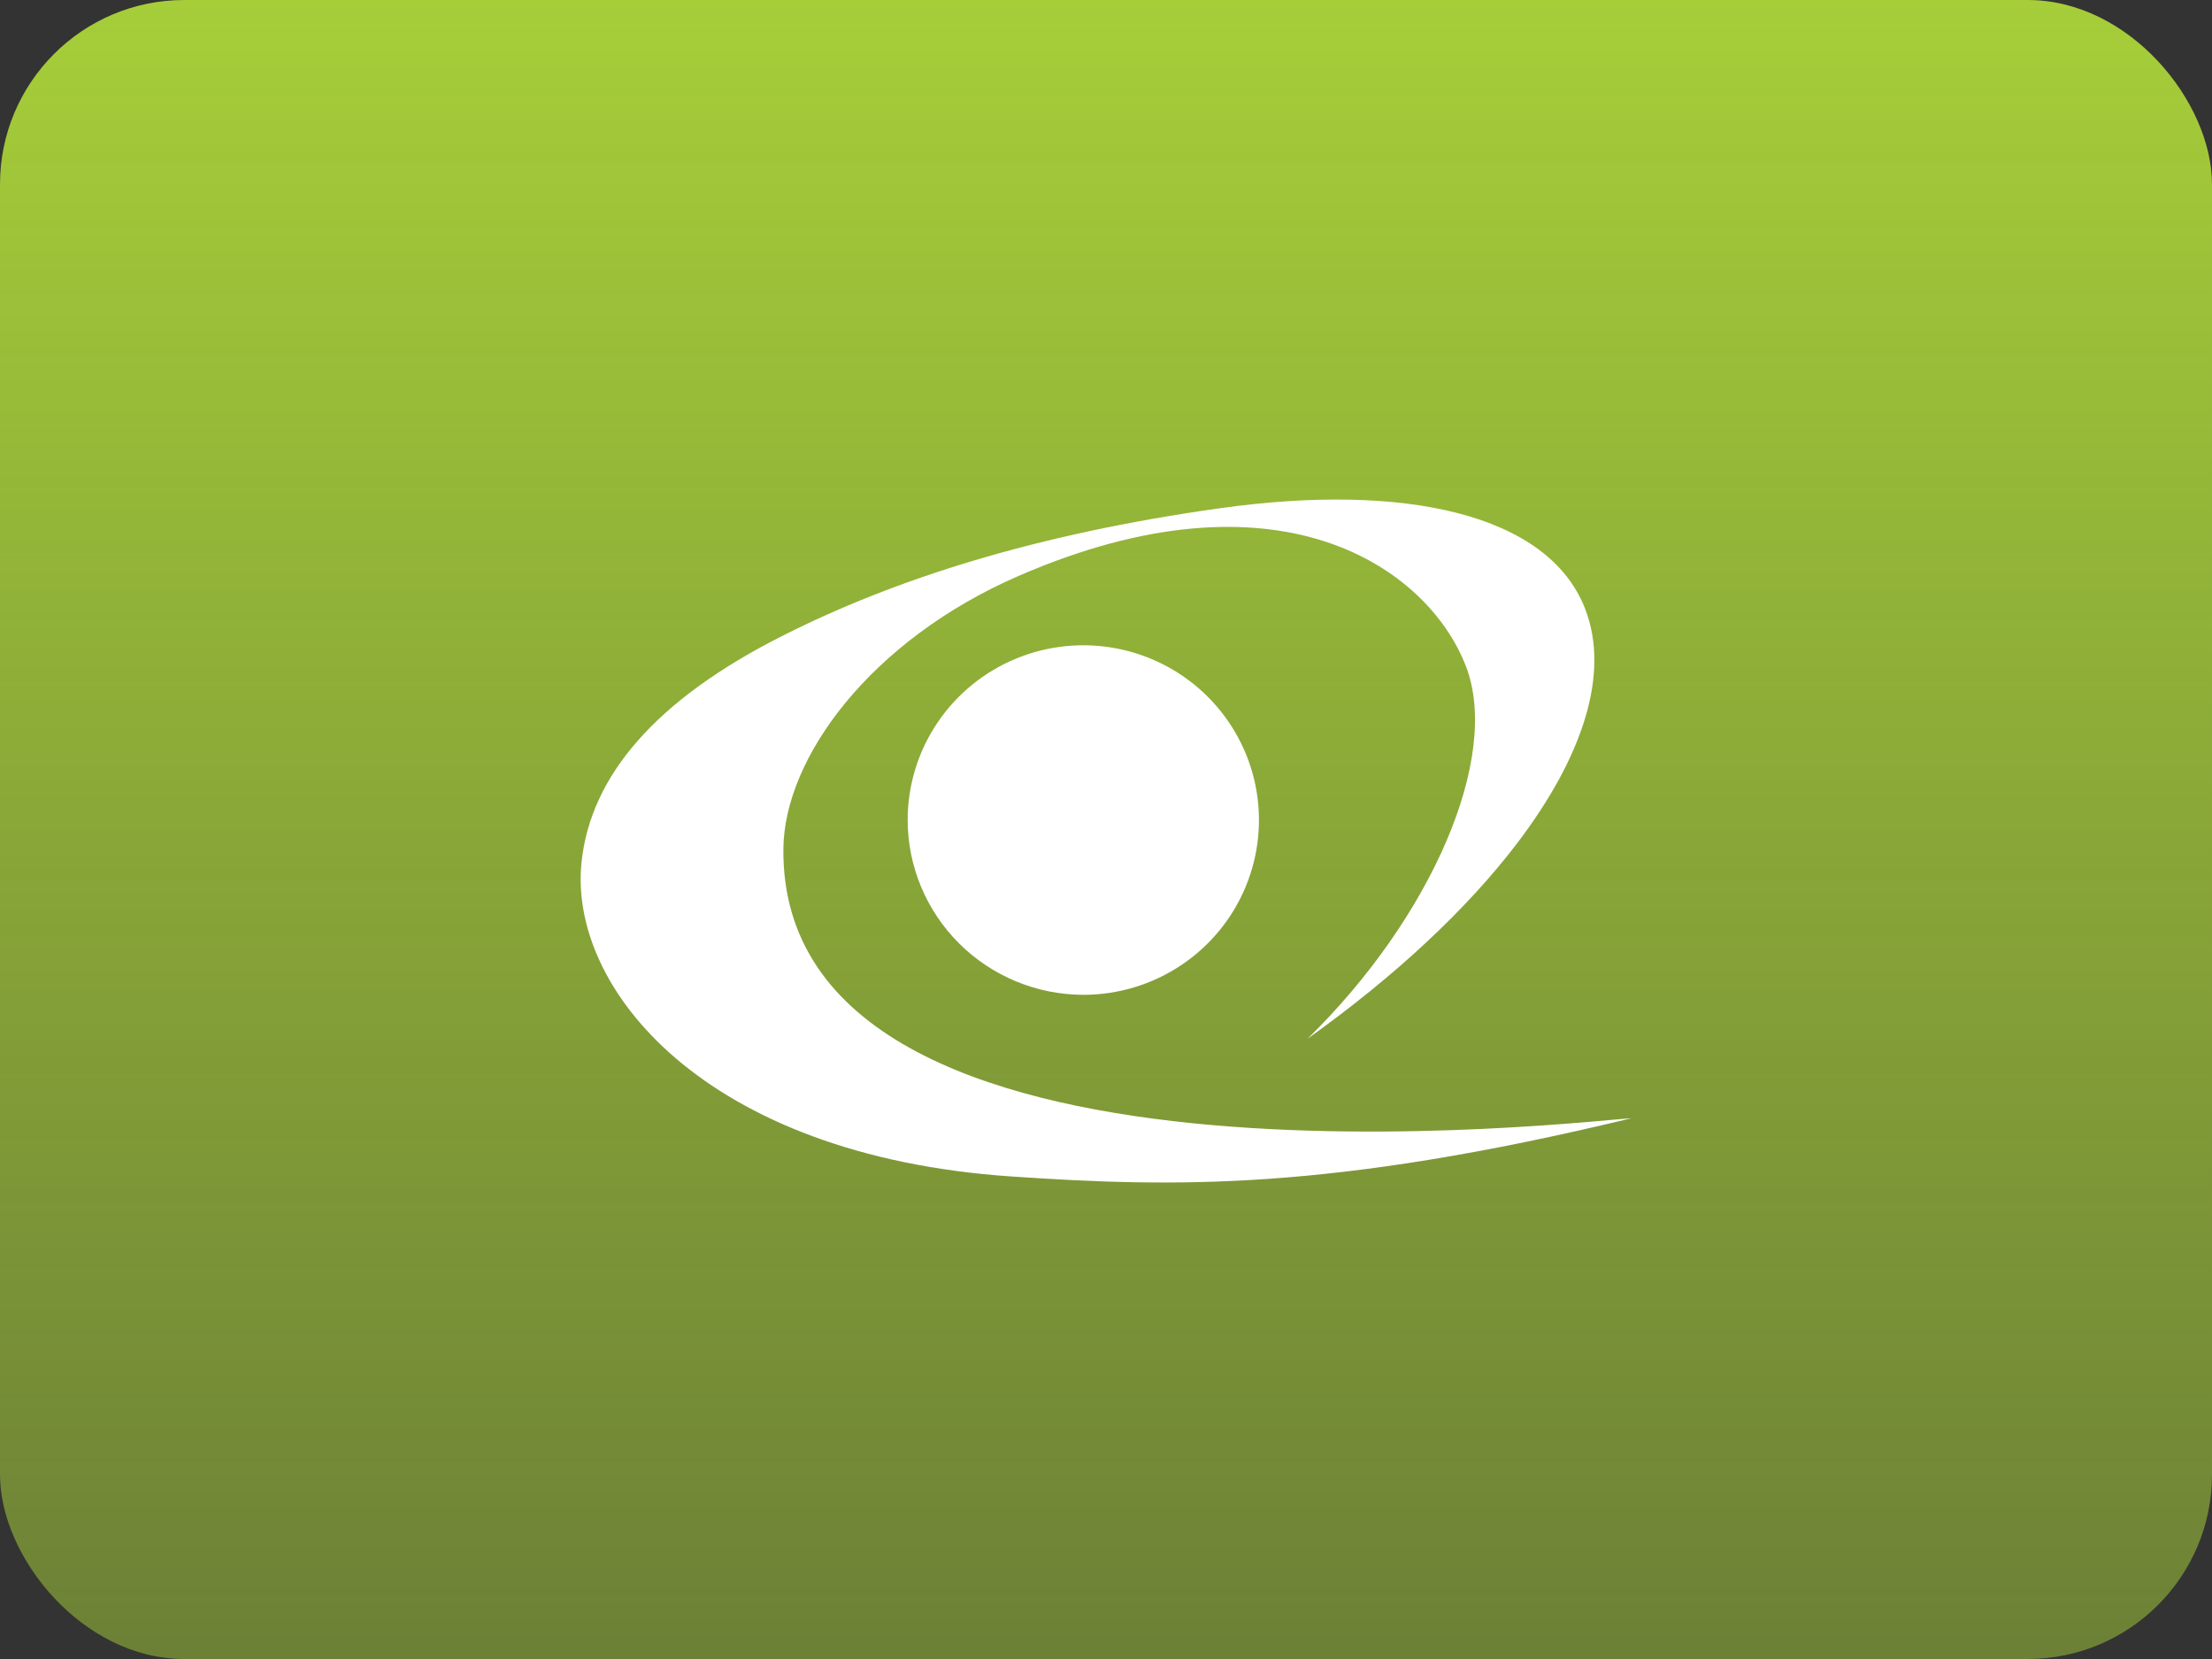
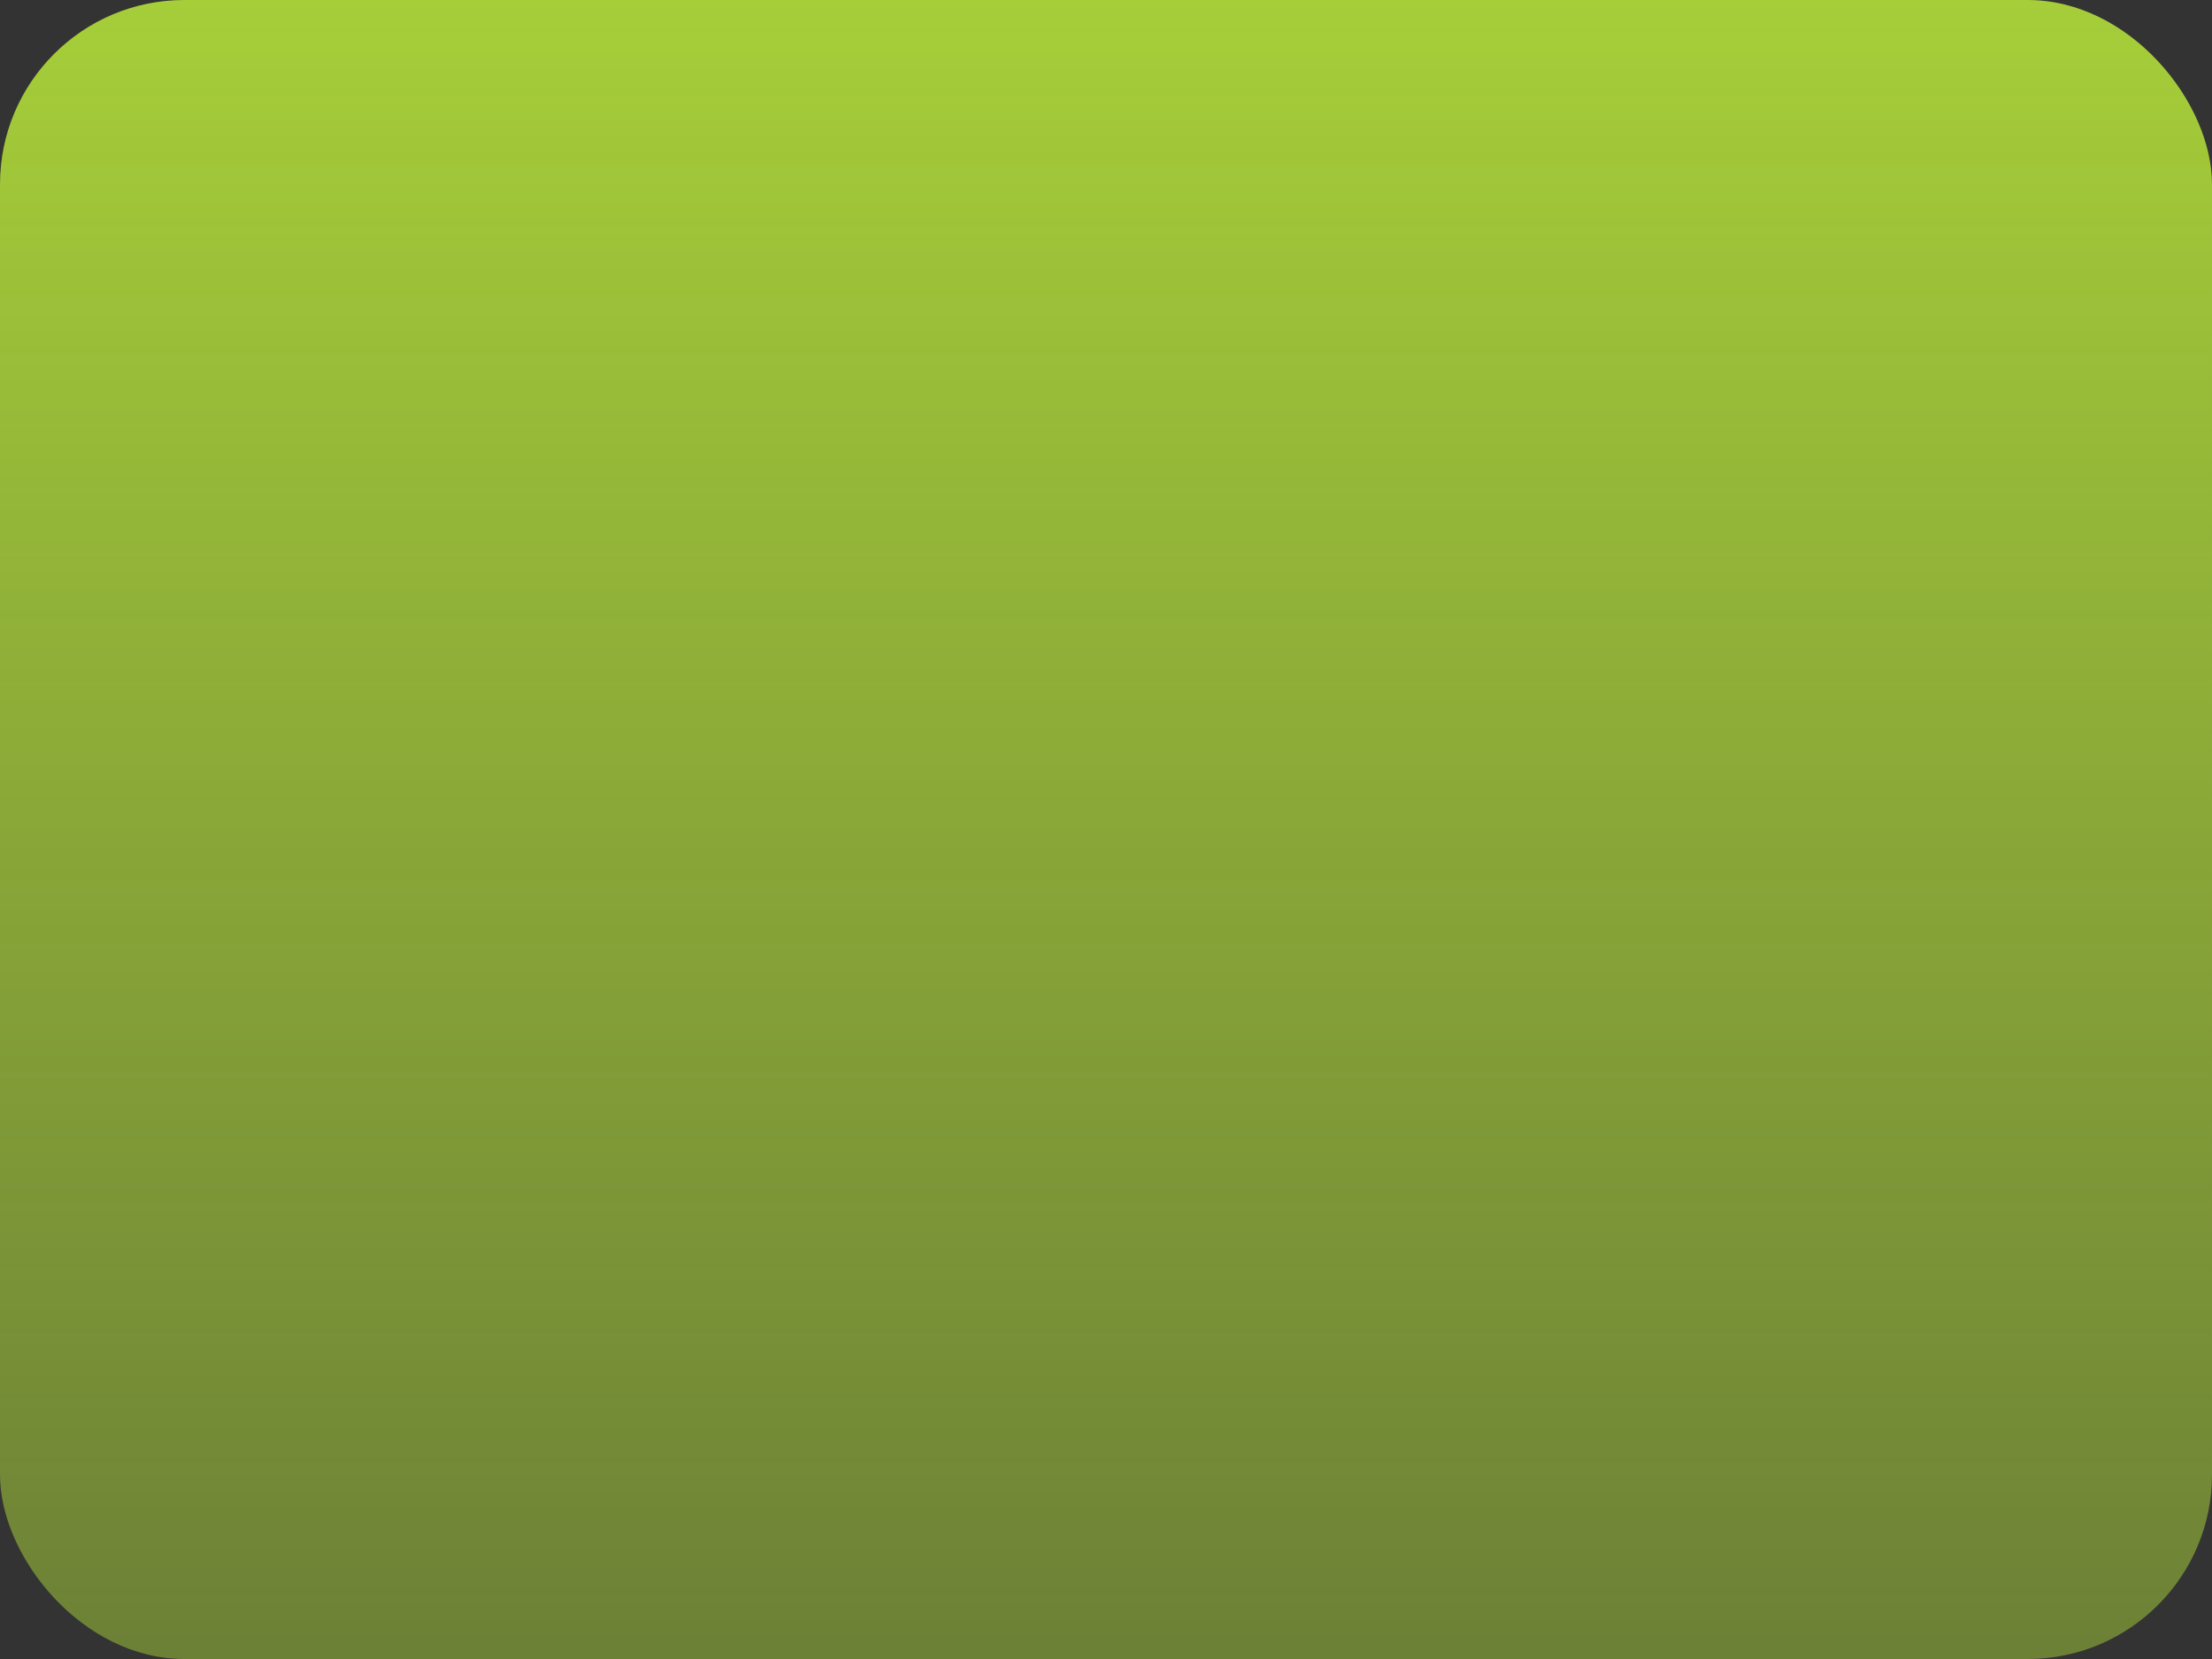
<svg xmlns="http://www.w3.org/2000/svg" width="96" height="72" viewBox="0 0 96 72" fill="none">
  <rect x="0" y="0" width="96" height="72" fill="#333333" stroke="none" />
  <rect width="96" height="72" rx="8" fill="url(#paint0_linear_361_4973)" />
-   <path fill-rule="evenodd" clip-rule="evenodd" d="M33.998 36.842C34.034 32.879 37.794 27.784 44.199 24.998C55.477 20.095 61.94 24.615 63.611 28.889C65.168 32.873 62.086 39.868 56.747 45.08C60.561 42.362 63.675 39.443 65.834 36.609C68.699 32.847 69.884 29.23 68.795 26.424C67.188 22.274 60.903 20.94 52.935 22.059C44.967 23.177 38.847 25.122 33.932 27.608C28.465 30.372 25.643 33.656 25.24 37.403C24.654 42.844 30.513 50.158 43.917 51.06C50.961 51.534 57.718 51.692 70.8 48.532C69.242 48.582 33.854 52.956 33.998 36.842Z" fill="white" />
-   <path fill-rule="evenodd" clip-rule="evenodd" d="M47.012 43.175C48.52 43.176 49.994 42.731 51.248 41.898C52.502 41.065 53.479 39.881 54.057 38.495C54.634 37.109 54.786 35.584 54.492 34.112C54.198 32.641 53.472 31.289 52.406 30.228C51.34 29.166 49.982 28.444 48.503 28.151C47.025 27.858 45.492 28.008 44.099 28.582C42.706 29.156 41.515 30.128 40.677 31.376C39.839 32.623 39.392 34.09 39.392 35.59C39.396 37.6 40.2 39.527 41.629 40.949C43.057 42.37 44.994 43.171 47.014 43.175H47.012Z" fill="white" />
  <defs>
    <linearGradient id="paint0_linear_361_4973" x1="48" y1="72" x2="48" y2="0" gradientUnits="userSpaceOnUse">
      <stop stop-color="#A6CE39" stop-opacity="0.5" />
      <stop offset="1" stop-color="#A6CE39" />
    </linearGradient>
  </defs>
</svg>